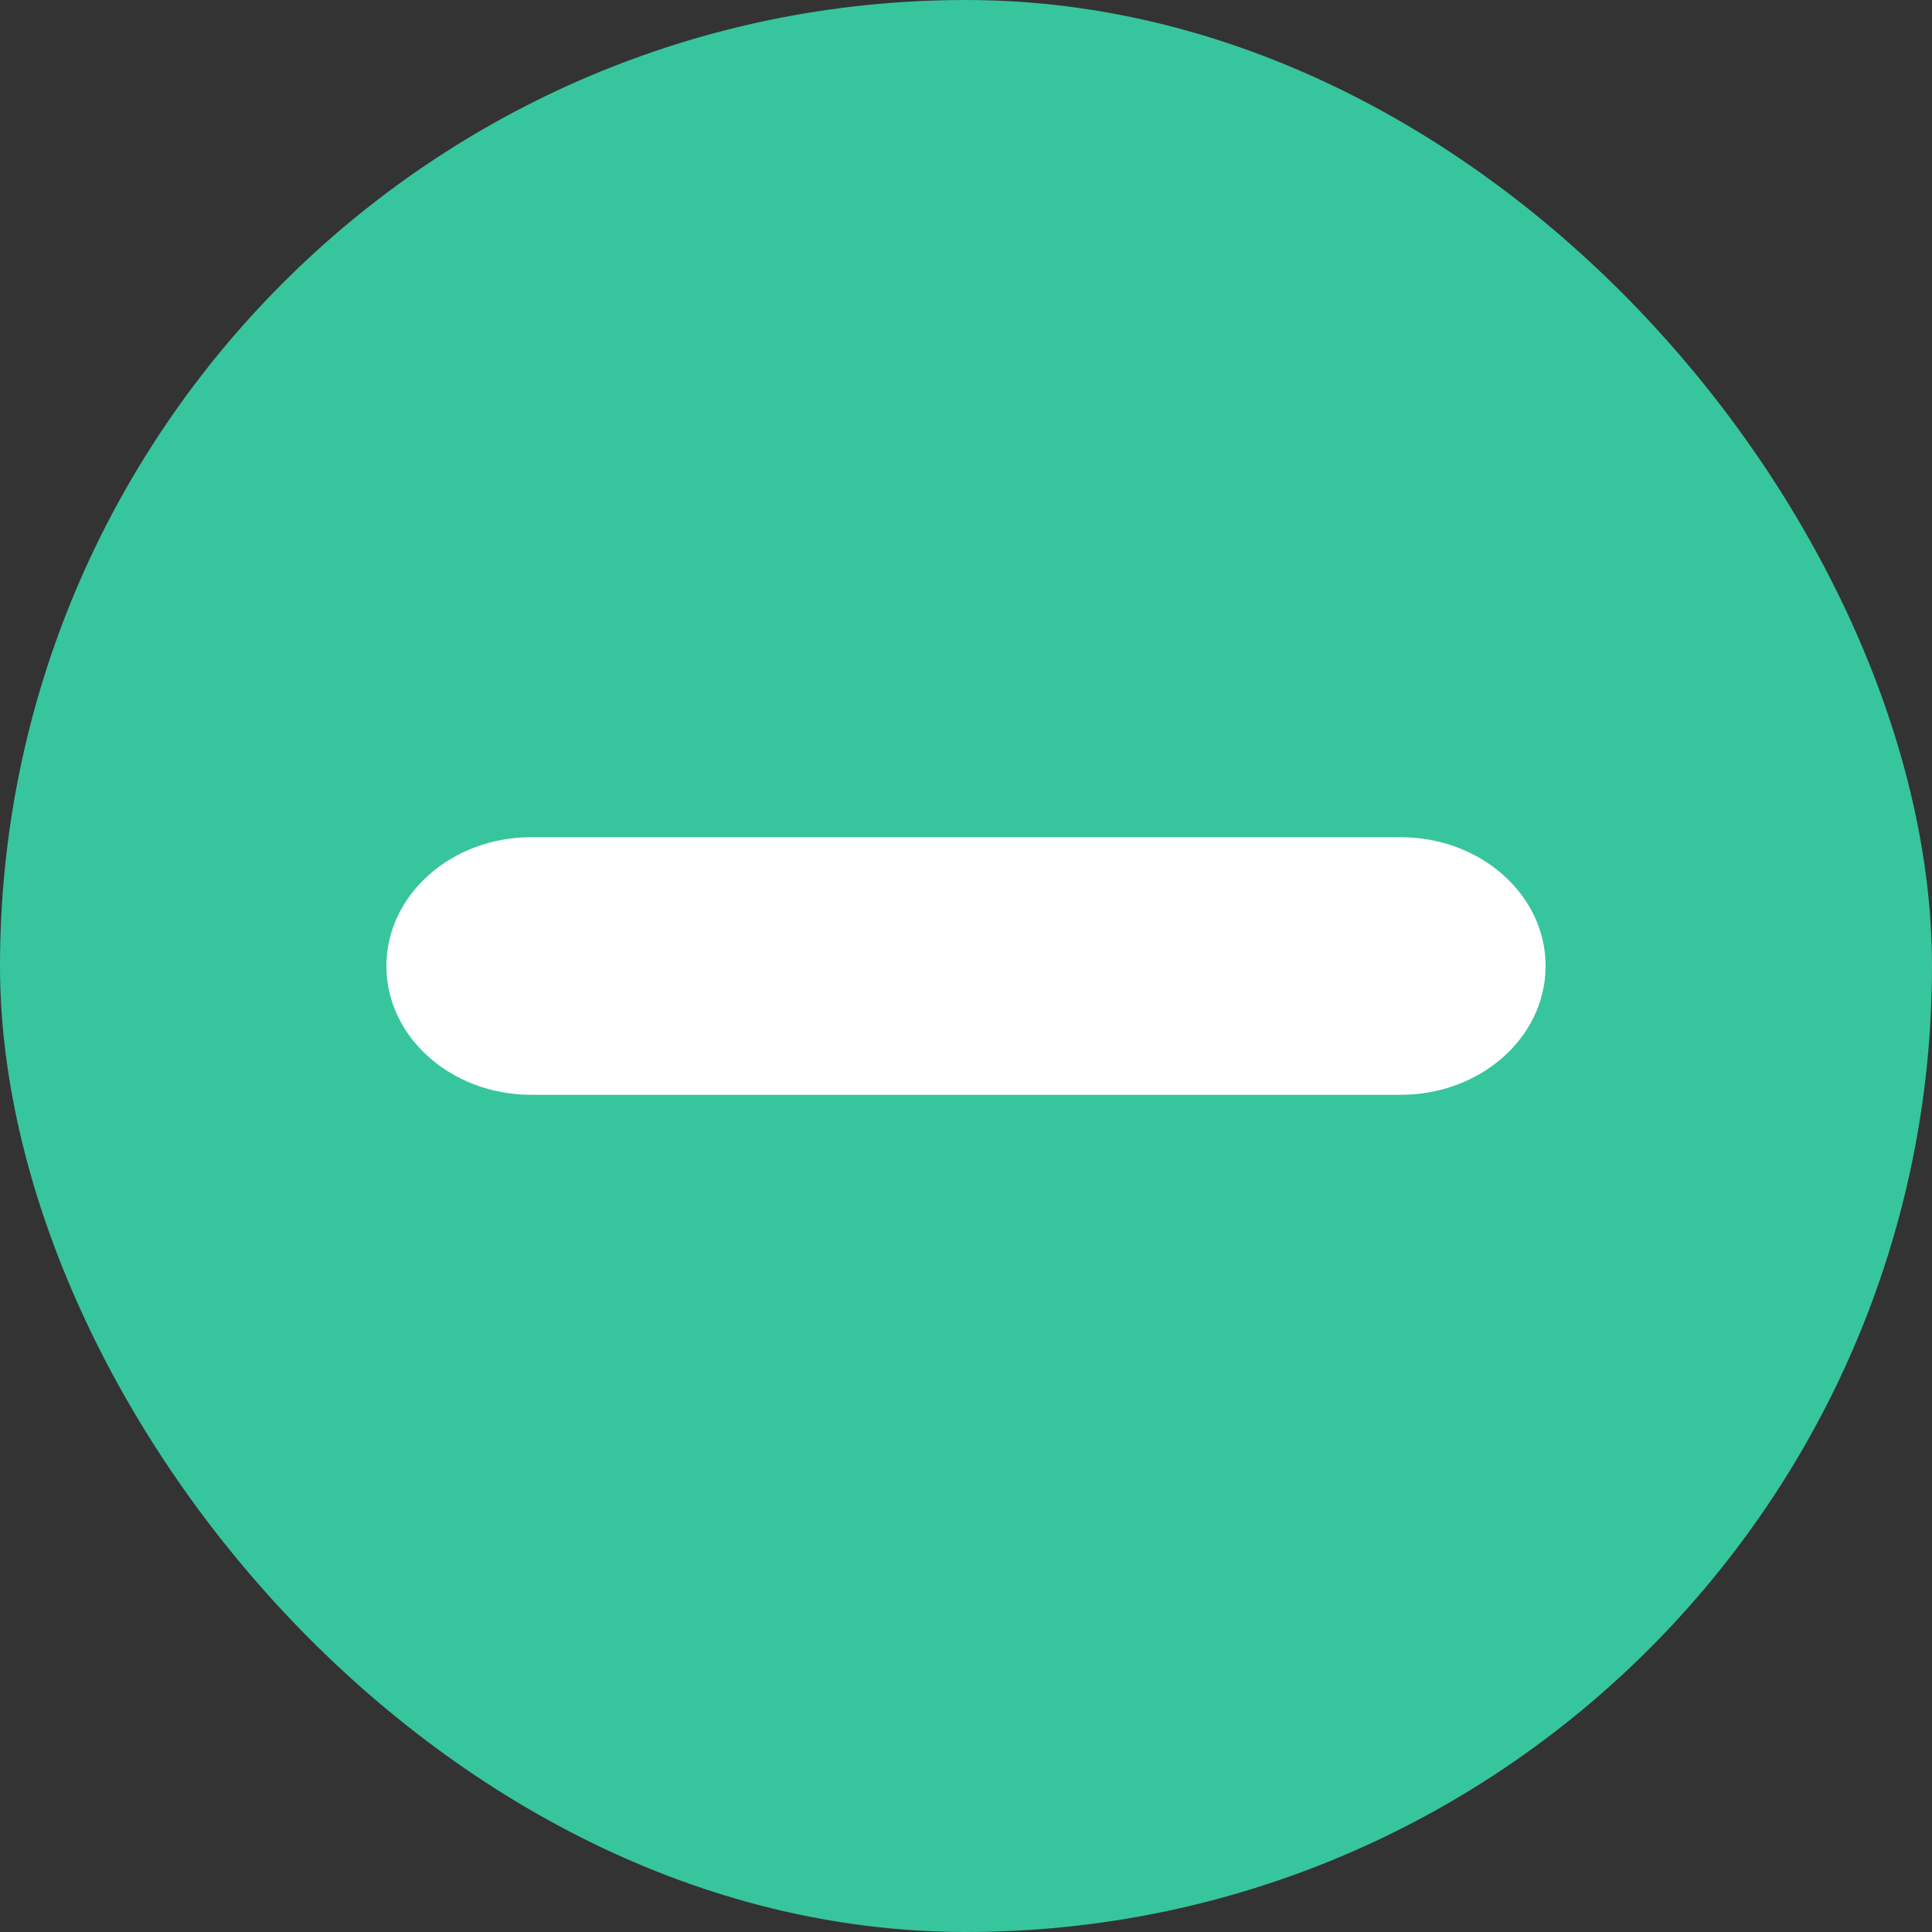
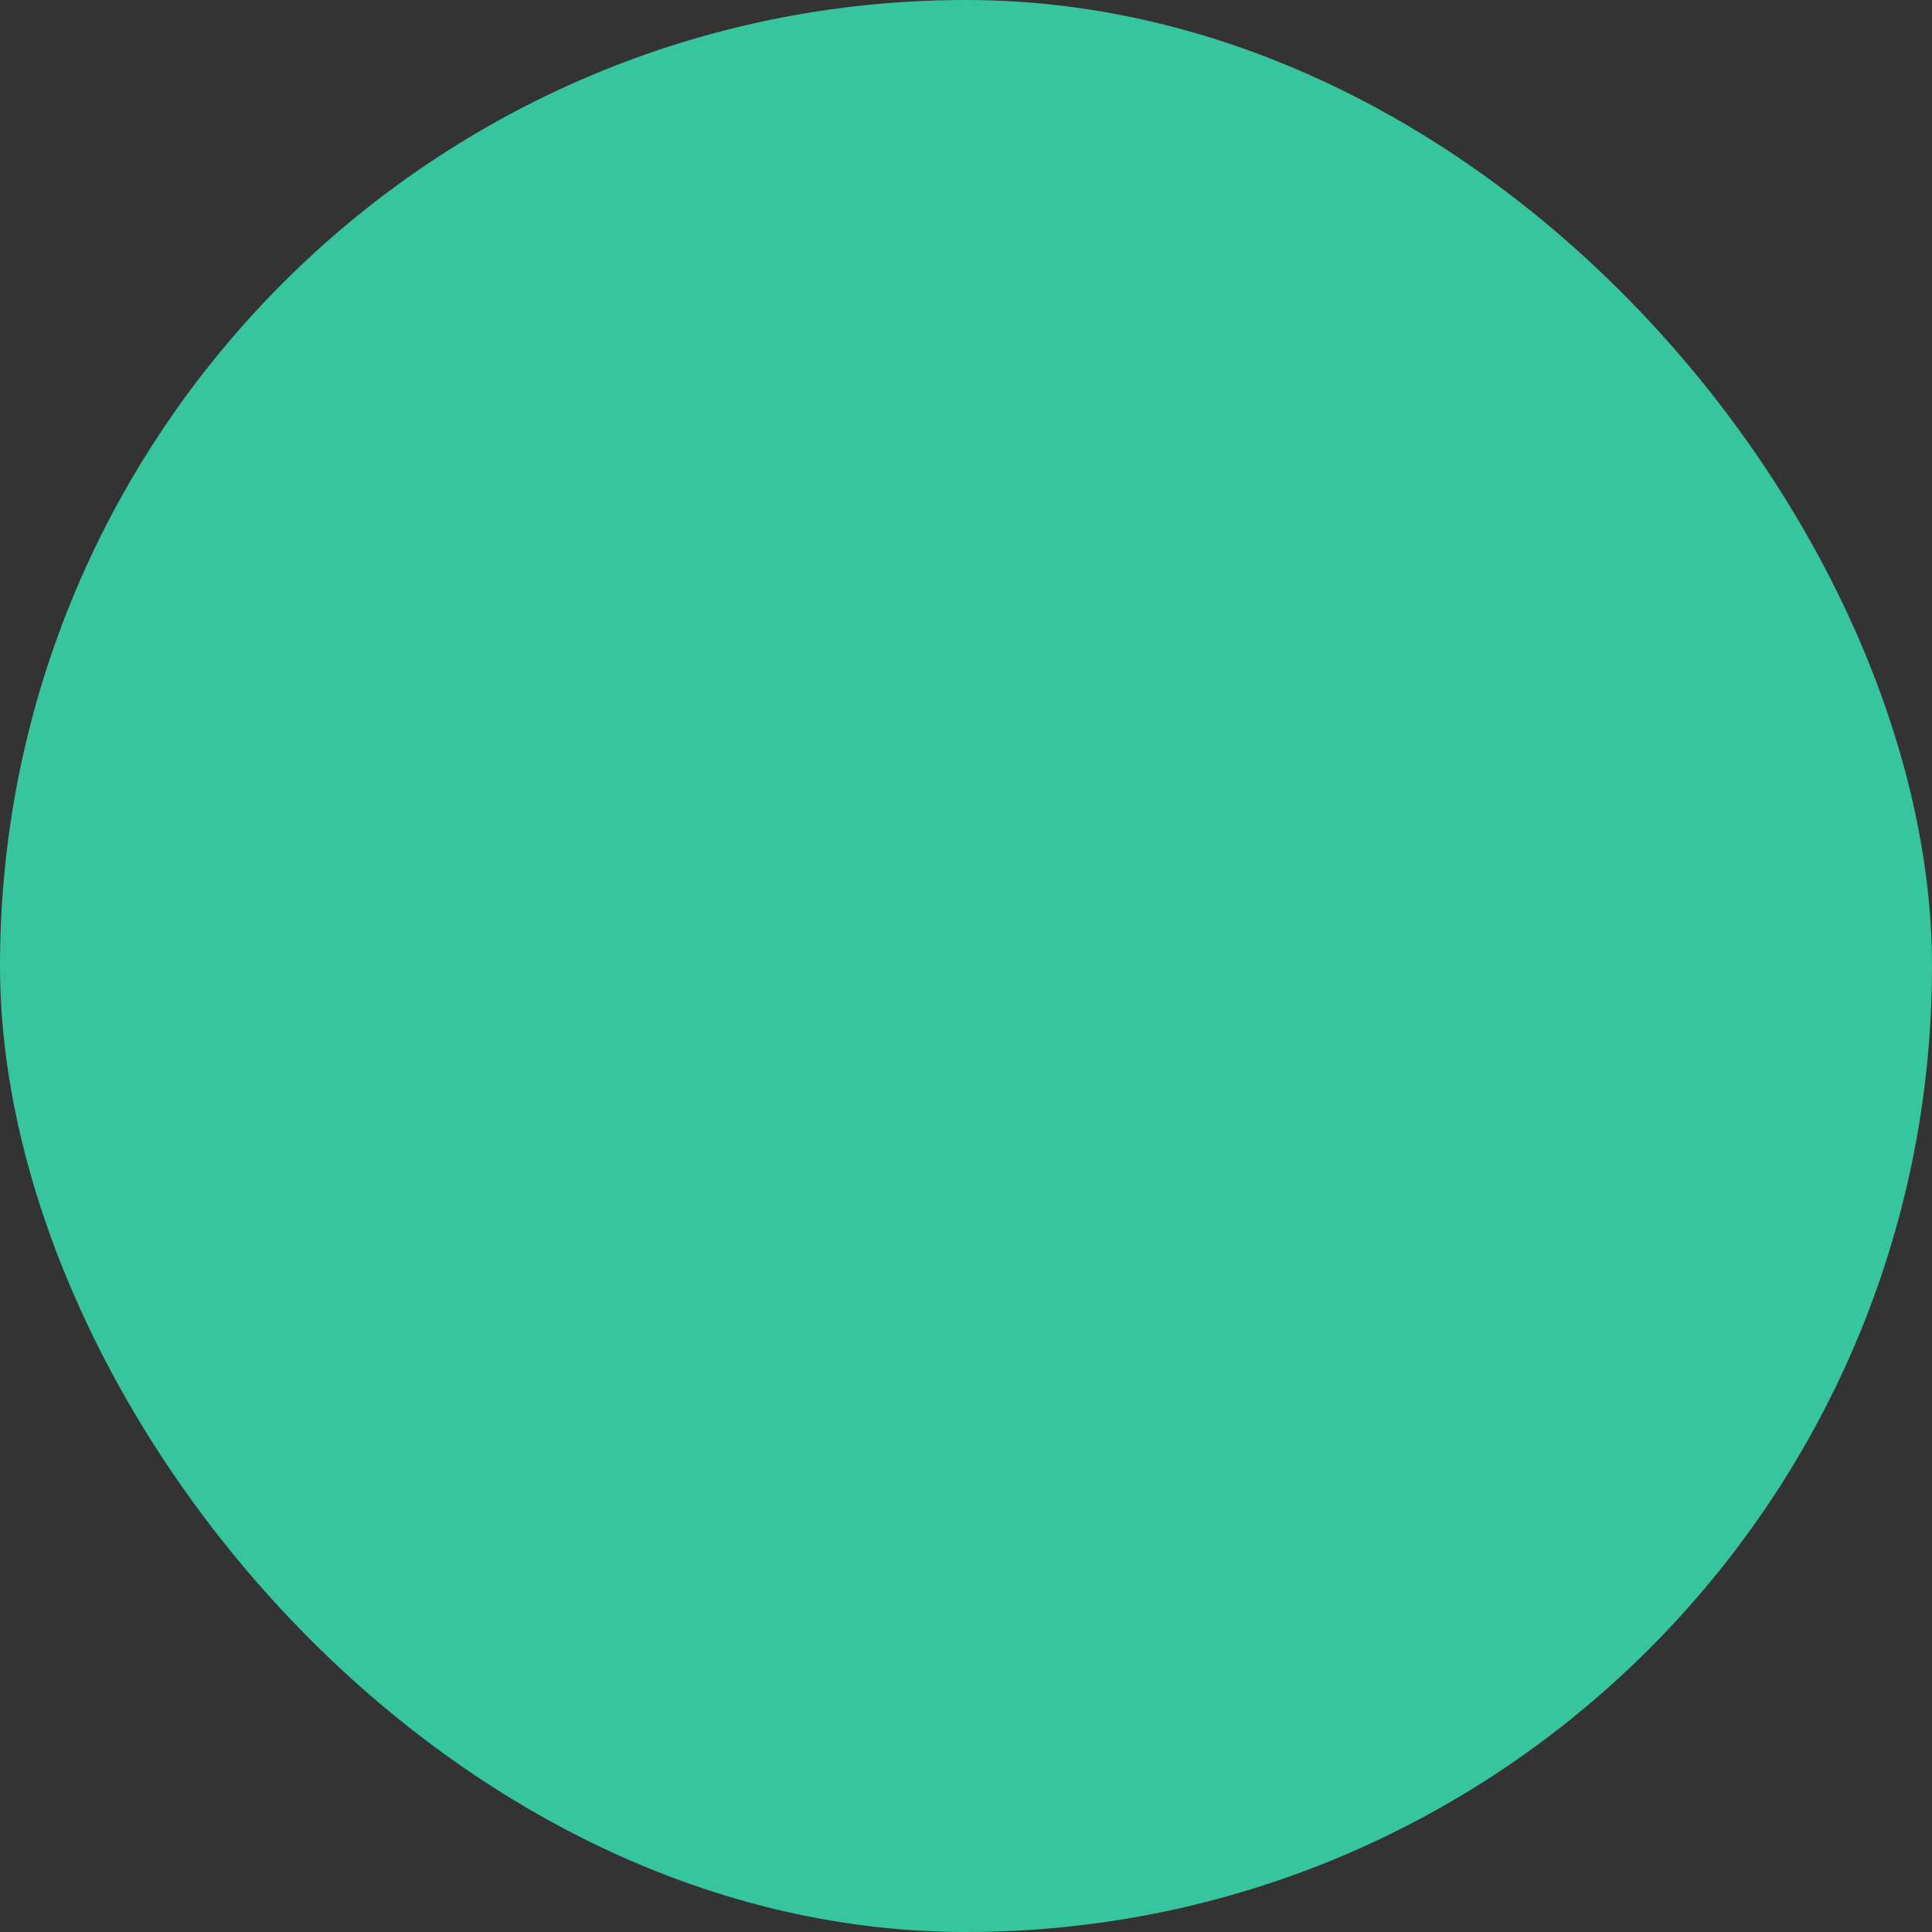
<svg xmlns="http://www.w3.org/2000/svg" width="30" height="30" viewBox="0 0 30 30" fill="none">
  <rect x="0" y="0" width="30" height="30" fill="#333333" stroke="none" />
  <rect width="30" height="30" rx="15" fill="#37C59E" />
-   <path d="M21.75 13H8.25C7.007 13 6 13.896 6 15C6 16.105 7.007 17 8.25 17H21.75C22.993 17 24 16.105 24 15C24 13.896 22.993 13 21.75 13Z" fill="white" />
</svg>